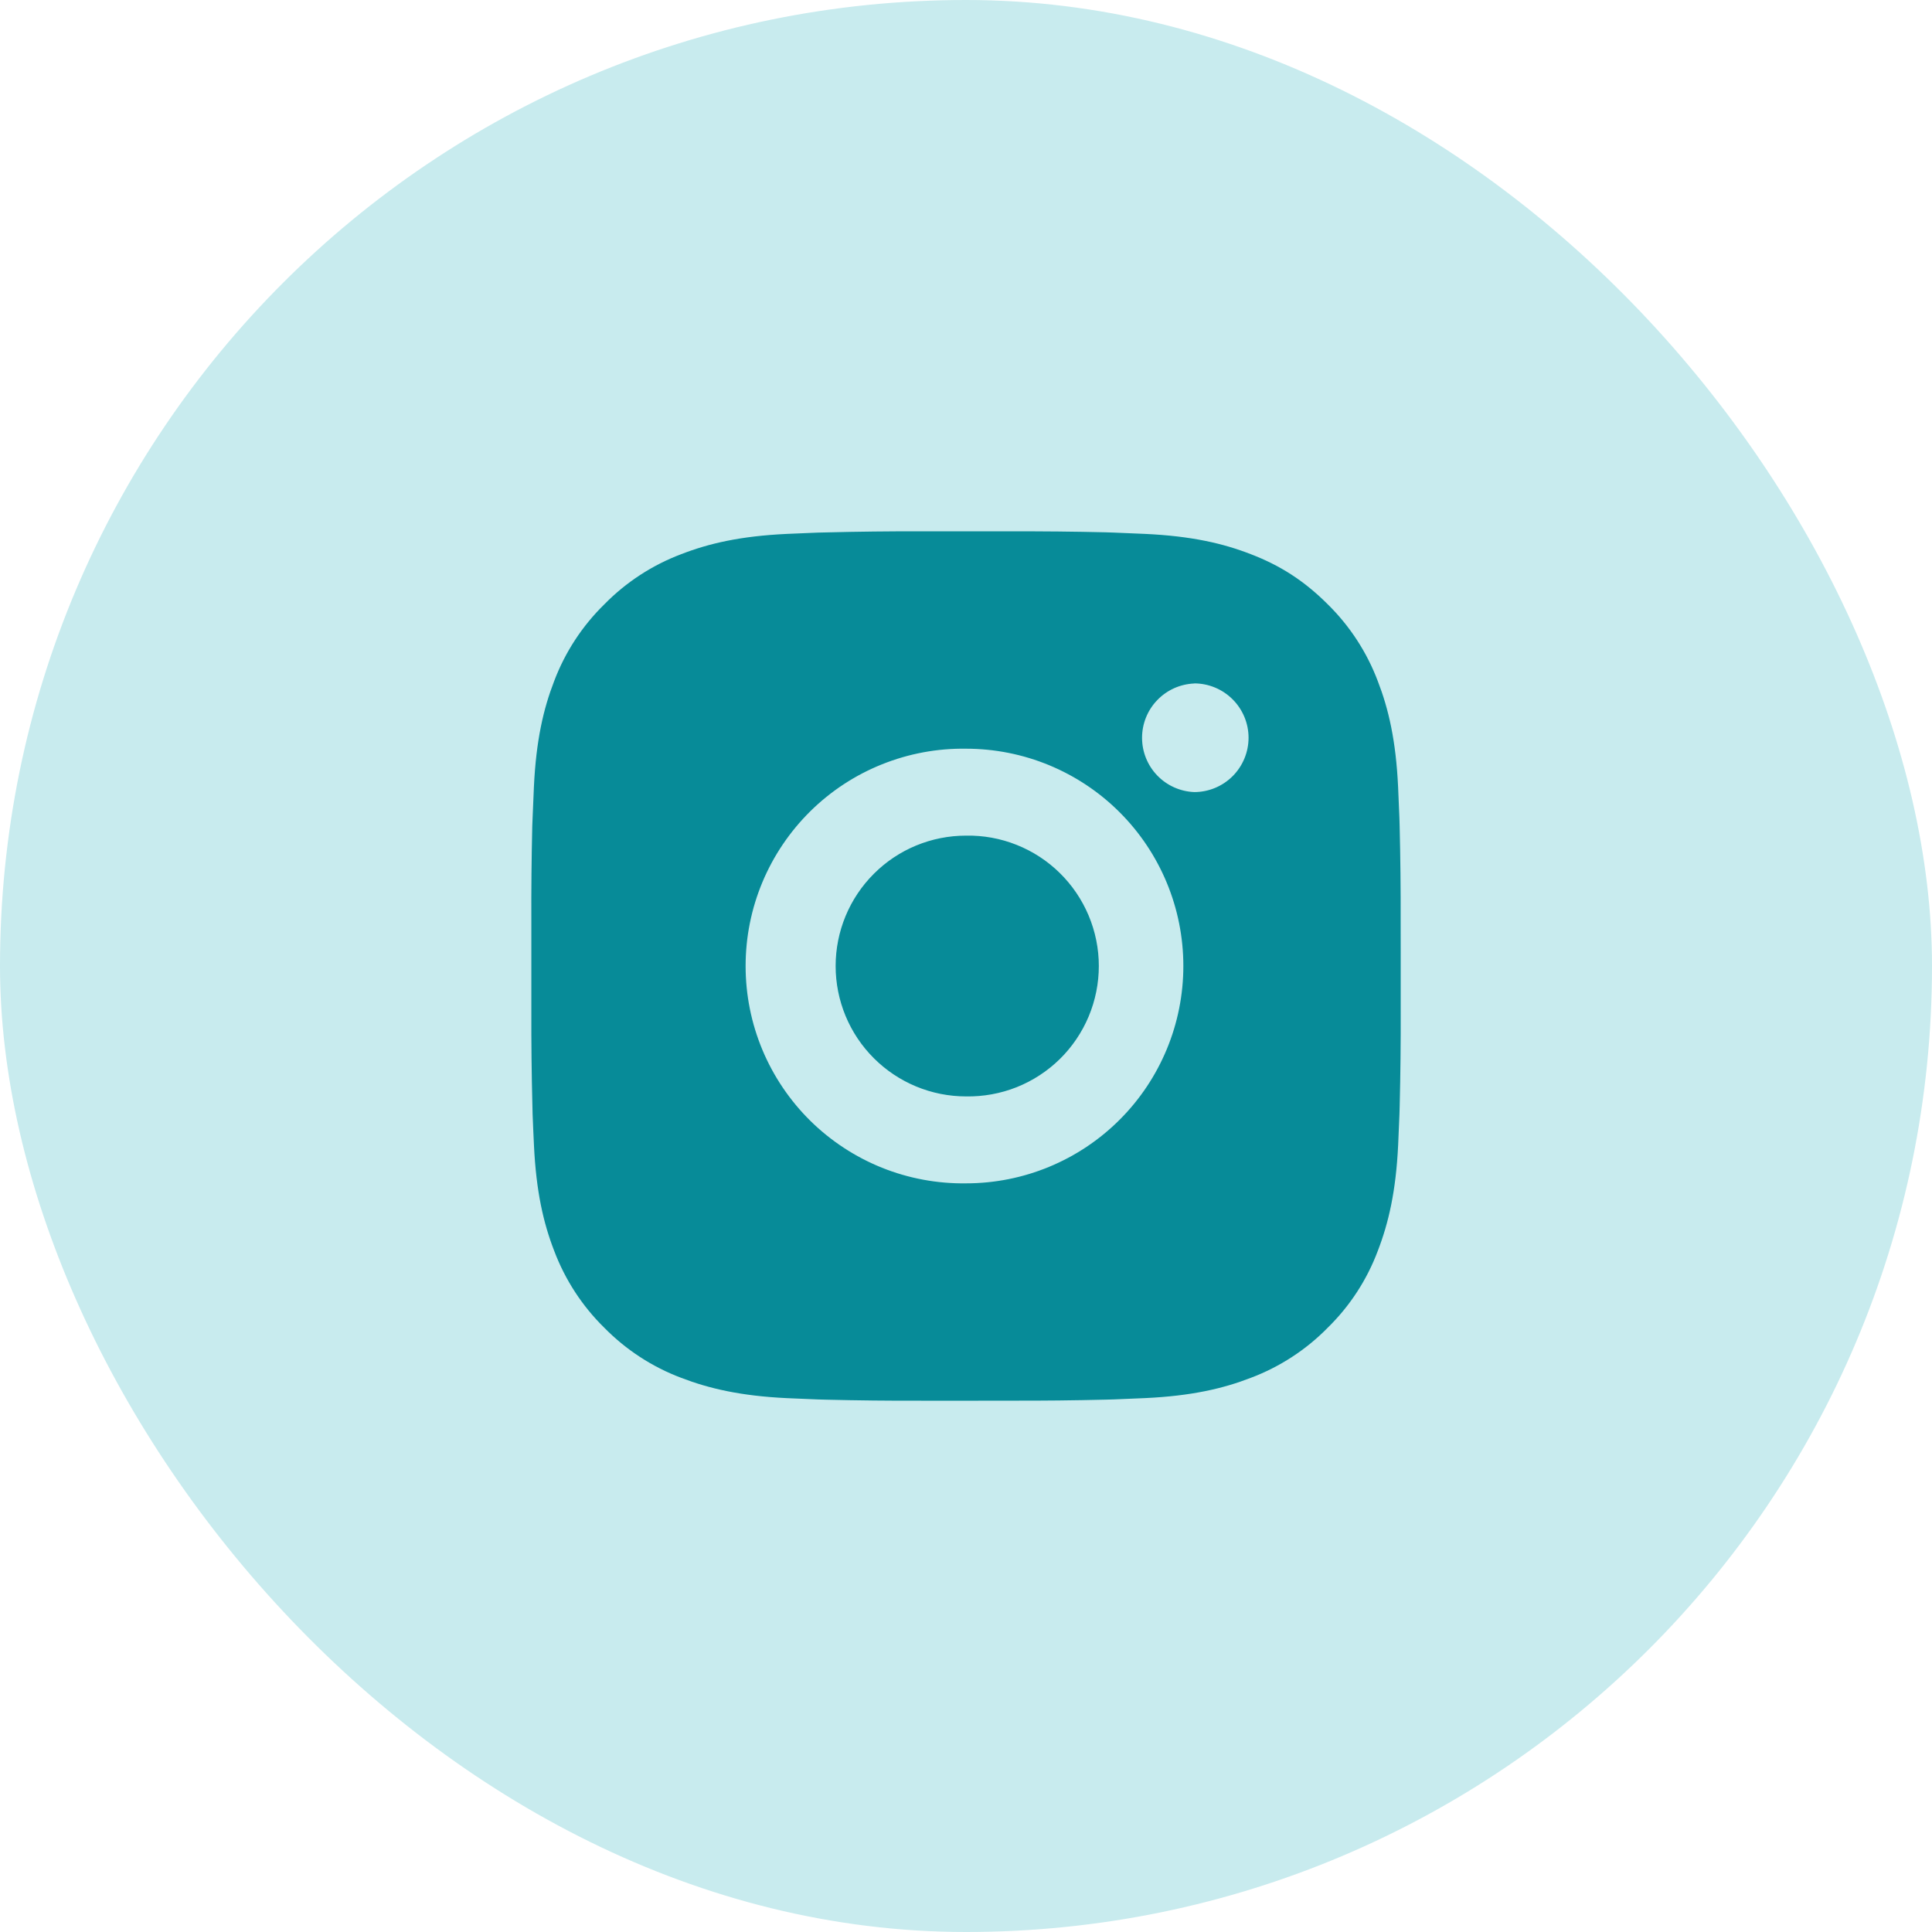
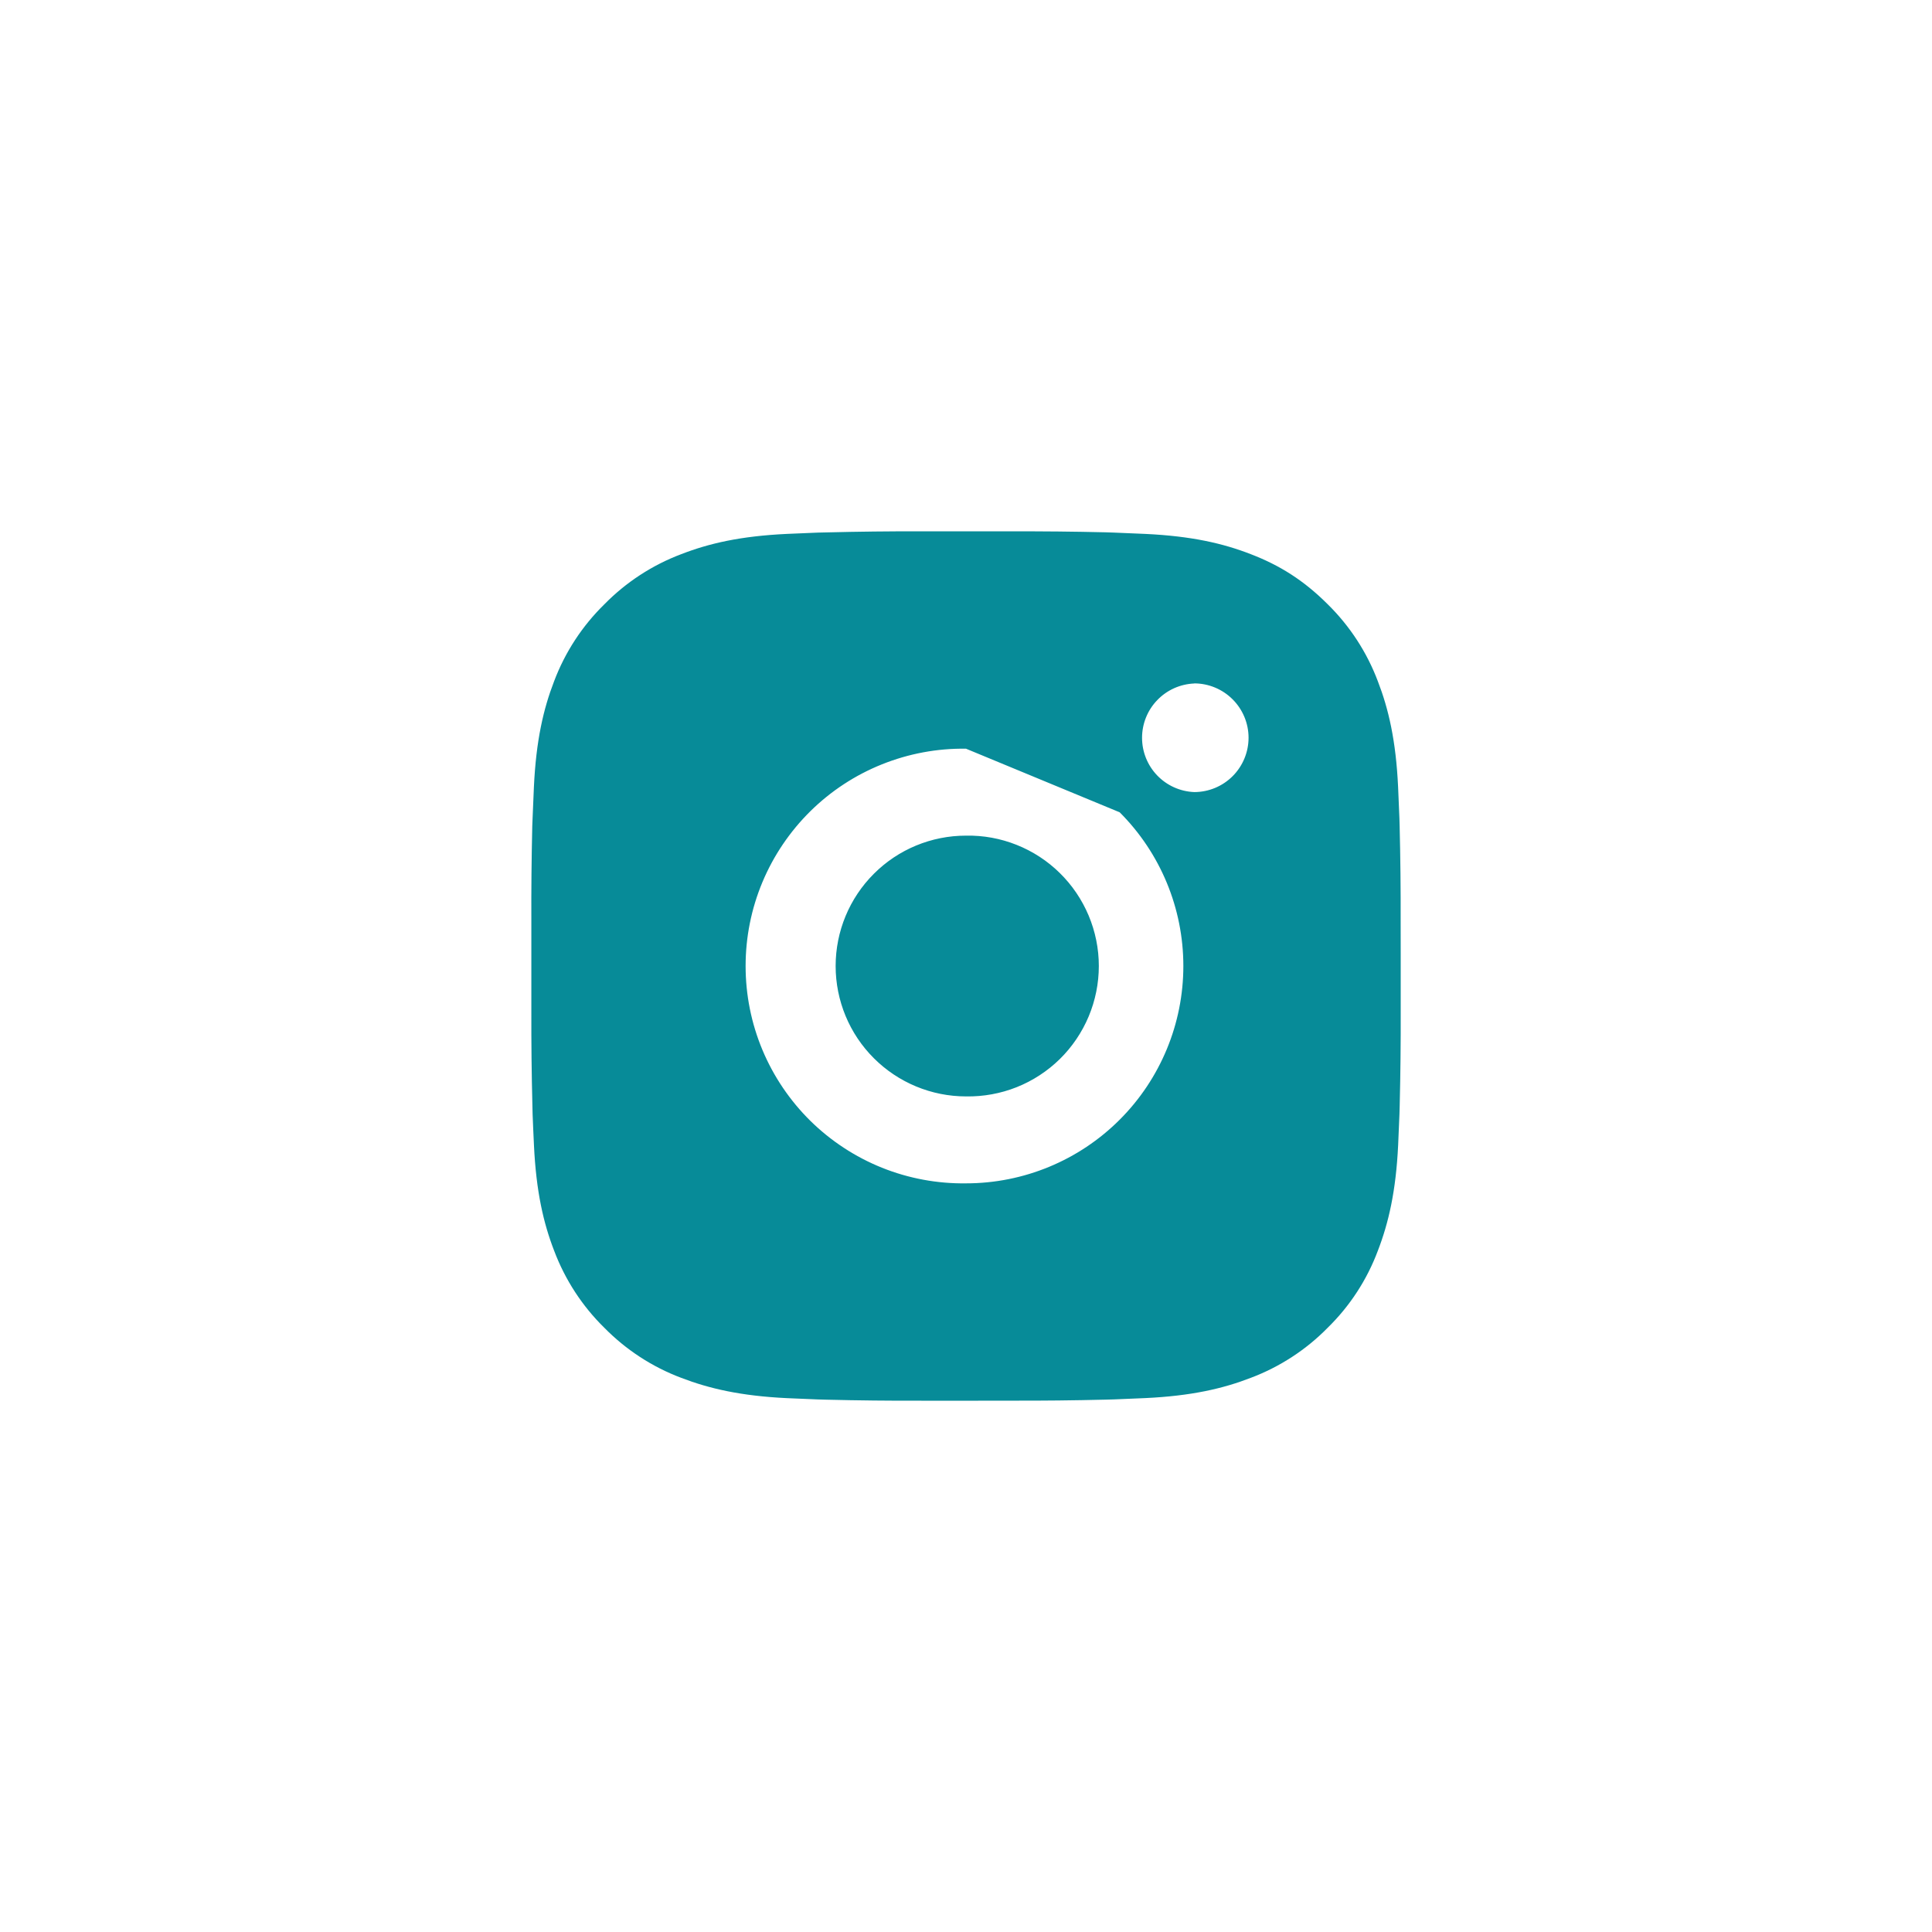
<svg xmlns="http://www.w3.org/2000/svg" width="40" height="40" viewBox="0 0 40 40" fill="none">
-   <rect width="40" height="40" rx="20" fill="#C8EBEE" />
-   <path d="M20.925 11.001C21.582 10.999 22.239 11.005 22.895 11.021L23.07 11.027C23.271 11.034 23.47 11.043 23.711 11.054C24.668 11.099 25.322 11.25 25.895 11.473C26.489 11.701 26.989 12.011 27.489 12.511C27.947 12.961 28.301 13.505 28.527 14.105C28.749 14.678 28.901 15.333 28.946 16.29C28.956 16.53 28.965 16.729 28.973 16.931L28.978 17.106C28.994 17.762 29.001 18.418 28.999 19.075L29 19.746V20.925C29.002 21.582 28.995 22.239 28.979 22.895L28.974 23.07C28.966 23.271 28.957 23.47 28.947 23.71C28.901 24.668 28.748 25.321 28.527 25.895C28.302 26.496 27.948 27.04 27.489 27.489C27.04 27.947 26.495 28.301 25.895 28.527C25.322 28.749 24.668 28.901 23.711 28.946C23.47 28.956 23.271 28.965 23.07 28.973L22.895 28.978C22.239 28.994 21.582 29.001 20.925 28.999L20.254 29H19.076C18.419 29.002 17.762 28.995 17.106 28.979L16.931 28.974C16.718 28.966 16.504 28.957 16.29 28.947C15.333 28.901 14.68 28.748 14.105 28.527C13.505 28.302 12.961 27.947 12.511 27.489C12.053 27.04 11.699 26.495 11.473 25.895C11.251 25.321 11.1 24.668 11.055 23.71C11.044 23.497 11.036 23.283 11.027 23.07L11.023 22.895C11.006 22.239 10.999 21.582 11.001 20.925V19.075C10.998 18.418 11.005 17.762 11.02 17.106L11.027 16.931C11.034 16.729 11.043 16.53 11.054 16.29C11.099 15.332 11.25 14.679 11.472 14.105C11.698 13.505 12.053 12.961 12.512 12.512C12.961 12.054 13.505 11.699 14.105 11.473C14.68 11.25 15.332 11.099 16.29 11.054L16.931 11.027L17.106 11.023C17.762 11.006 18.419 10.999 19.075 11L20.925 11.001ZM20 15.501C19.404 15.492 18.812 15.603 18.259 15.825C17.705 16.047 17.202 16.377 16.777 16.796C16.353 17.215 16.015 17.714 15.785 18.264C15.555 18.814 15.437 19.404 15.437 20C15.437 20.597 15.555 21.187 15.785 21.737C16.015 22.287 16.353 22.786 16.777 23.205C17.202 23.623 17.705 23.953 18.259 24.176C18.812 24.398 19.404 24.508 20 24.5C21.194 24.5 22.338 24.026 23.182 23.182C24.026 22.338 24.5 21.193 24.5 20C24.5 18.806 24.026 17.662 23.182 16.818C22.338 15.974 21.194 15.501 20 15.501ZM20 17.301C20.359 17.294 20.715 17.359 21.048 17.492C21.382 17.625 21.685 17.822 21.941 18.074C22.197 18.325 22.4 18.625 22.539 18.955C22.678 19.286 22.75 19.641 22.75 20C22.75 20.359 22.678 20.714 22.54 21.044C22.401 21.375 22.198 21.675 21.942 21.927C21.686 22.178 21.382 22.376 21.049 22.509C20.716 22.641 20.36 22.706 20.001 22.7C19.285 22.7 18.598 22.415 18.092 21.909C17.585 21.403 17.301 20.716 17.301 20C17.301 19.284 17.585 18.597 18.092 18.091C18.598 17.584 19.284 17.301 20 17.301ZM24.725 14.151C24.434 14.163 24.16 14.286 23.959 14.496C23.757 14.705 23.645 14.985 23.645 15.275C23.645 15.566 23.757 15.845 23.959 16.055C24.16 16.264 24.434 16.387 24.725 16.399C25.023 16.399 25.309 16.281 25.52 16.07C25.731 15.859 25.85 15.572 25.85 15.274C25.85 14.976 25.731 14.69 25.52 14.479C25.309 14.268 25.023 14.149 24.725 14.149V14.151Z" fill="#078B98" />
+   <path d="M20.925 11.001C21.582 10.999 22.239 11.005 22.895 11.021L23.07 11.027C23.271 11.034 23.47 11.043 23.711 11.054C24.668 11.099 25.322 11.25 25.895 11.473C26.489 11.701 26.989 12.011 27.489 12.511C27.947 12.961 28.301 13.505 28.527 14.105C28.749 14.678 28.901 15.333 28.946 16.29C28.956 16.53 28.965 16.729 28.973 16.931L28.978 17.106C28.994 17.762 29.001 18.418 28.999 19.075L29 19.746V20.925C29.002 21.582 28.995 22.239 28.979 22.895L28.974 23.07C28.966 23.271 28.957 23.47 28.947 23.71C28.901 24.668 28.748 25.321 28.527 25.895C28.302 26.496 27.948 27.04 27.489 27.489C27.04 27.947 26.495 28.301 25.895 28.527C25.322 28.749 24.668 28.901 23.711 28.946C23.47 28.956 23.271 28.965 23.07 28.973L22.895 28.978C22.239 28.994 21.582 29.001 20.925 28.999L20.254 29H19.076C18.419 29.002 17.762 28.995 17.106 28.979L16.931 28.974C16.718 28.966 16.504 28.957 16.29 28.947C15.333 28.901 14.68 28.748 14.105 28.527C13.505 28.302 12.961 27.947 12.511 27.489C12.053 27.04 11.699 26.495 11.473 25.895C11.251 25.321 11.1 24.668 11.055 23.71C11.044 23.497 11.036 23.283 11.027 23.07L11.023 22.895C11.006 22.239 10.999 21.582 11.001 20.925V19.075C10.998 18.418 11.005 17.762 11.02 17.106L11.027 16.931C11.034 16.729 11.043 16.53 11.054 16.29C11.099 15.332 11.25 14.679 11.472 14.105C11.698 13.505 12.053 12.961 12.512 12.512C12.961 12.054 13.505 11.699 14.105 11.473C14.68 11.25 15.332 11.099 16.29 11.054L16.931 11.027L17.106 11.023C17.762 11.006 18.419 10.999 19.075 11L20.925 11.001ZM20 15.501C19.404 15.492 18.812 15.603 18.259 15.825C17.705 16.047 17.202 16.377 16.777 16.796C16.353 17.215 16.015 17.714 15.785 18.264C15.555 18.814 15.437 19.404 15.437 20C15.437 20.597 15.555 21.187 15.785 21.737C16.015 22.287 16.353 22.786 16.777 23.205C17.202 23.623 17.705 23.953 18.259 24.176C18.812 24.398 19.404 24.508 20 24.5C21.194 24.5 22.338 24.026 23.182 23.182C24.026 22.338 24.5 21.193 24.5 20C24.5 18.806 24.026 17.662 23.182 16.818ZM20 17.301C20.359 17.294 20.715 17.359 21.048 17.492C21.382 17.625 21.685 17.822 21.941 18.074C22.197 18.325 22.4 18.625 22.539 18.955C22.678 19.286 22.75 19.641 22.75 20C22.75 20.359 22.678 20.714 22.54 21.044C22.401 21.375 22.198 21.675 21.942 21.927C21.686 22.178 21.382 22.376 21.049 22.509C20.716 22.641 20.36 22.706 20.001 22.7C19.285 22.7 18.598 22.415 18.092 21.909C17.585 21.403 17.301 20.716 17.301 20C17.301 19.284 17.585 18.597 18.092 18.091C18.598 17.584 19.284 17.301 20 17.301ZM24.725 14.151C24.434 14.163 24.16 14.286 23.959 14.496C23.757 14.705 23.645 14.985 23.645 15.275C23.645 15.566 23.757 15.845 23.959 16.055C24.16 16.264 24.434 16.387 24.725 16.399C25.023 16.399 25.309 16.281 25.52 16.07C25.731 15.859 25.85 15.572 25.85 15.274C25.85 14.976 25.731 14.69 25.52 14.479C25.309 14.268 25.023 14.149 24.725 14.149V14.151Z" fill="#078B98" />
</svg>